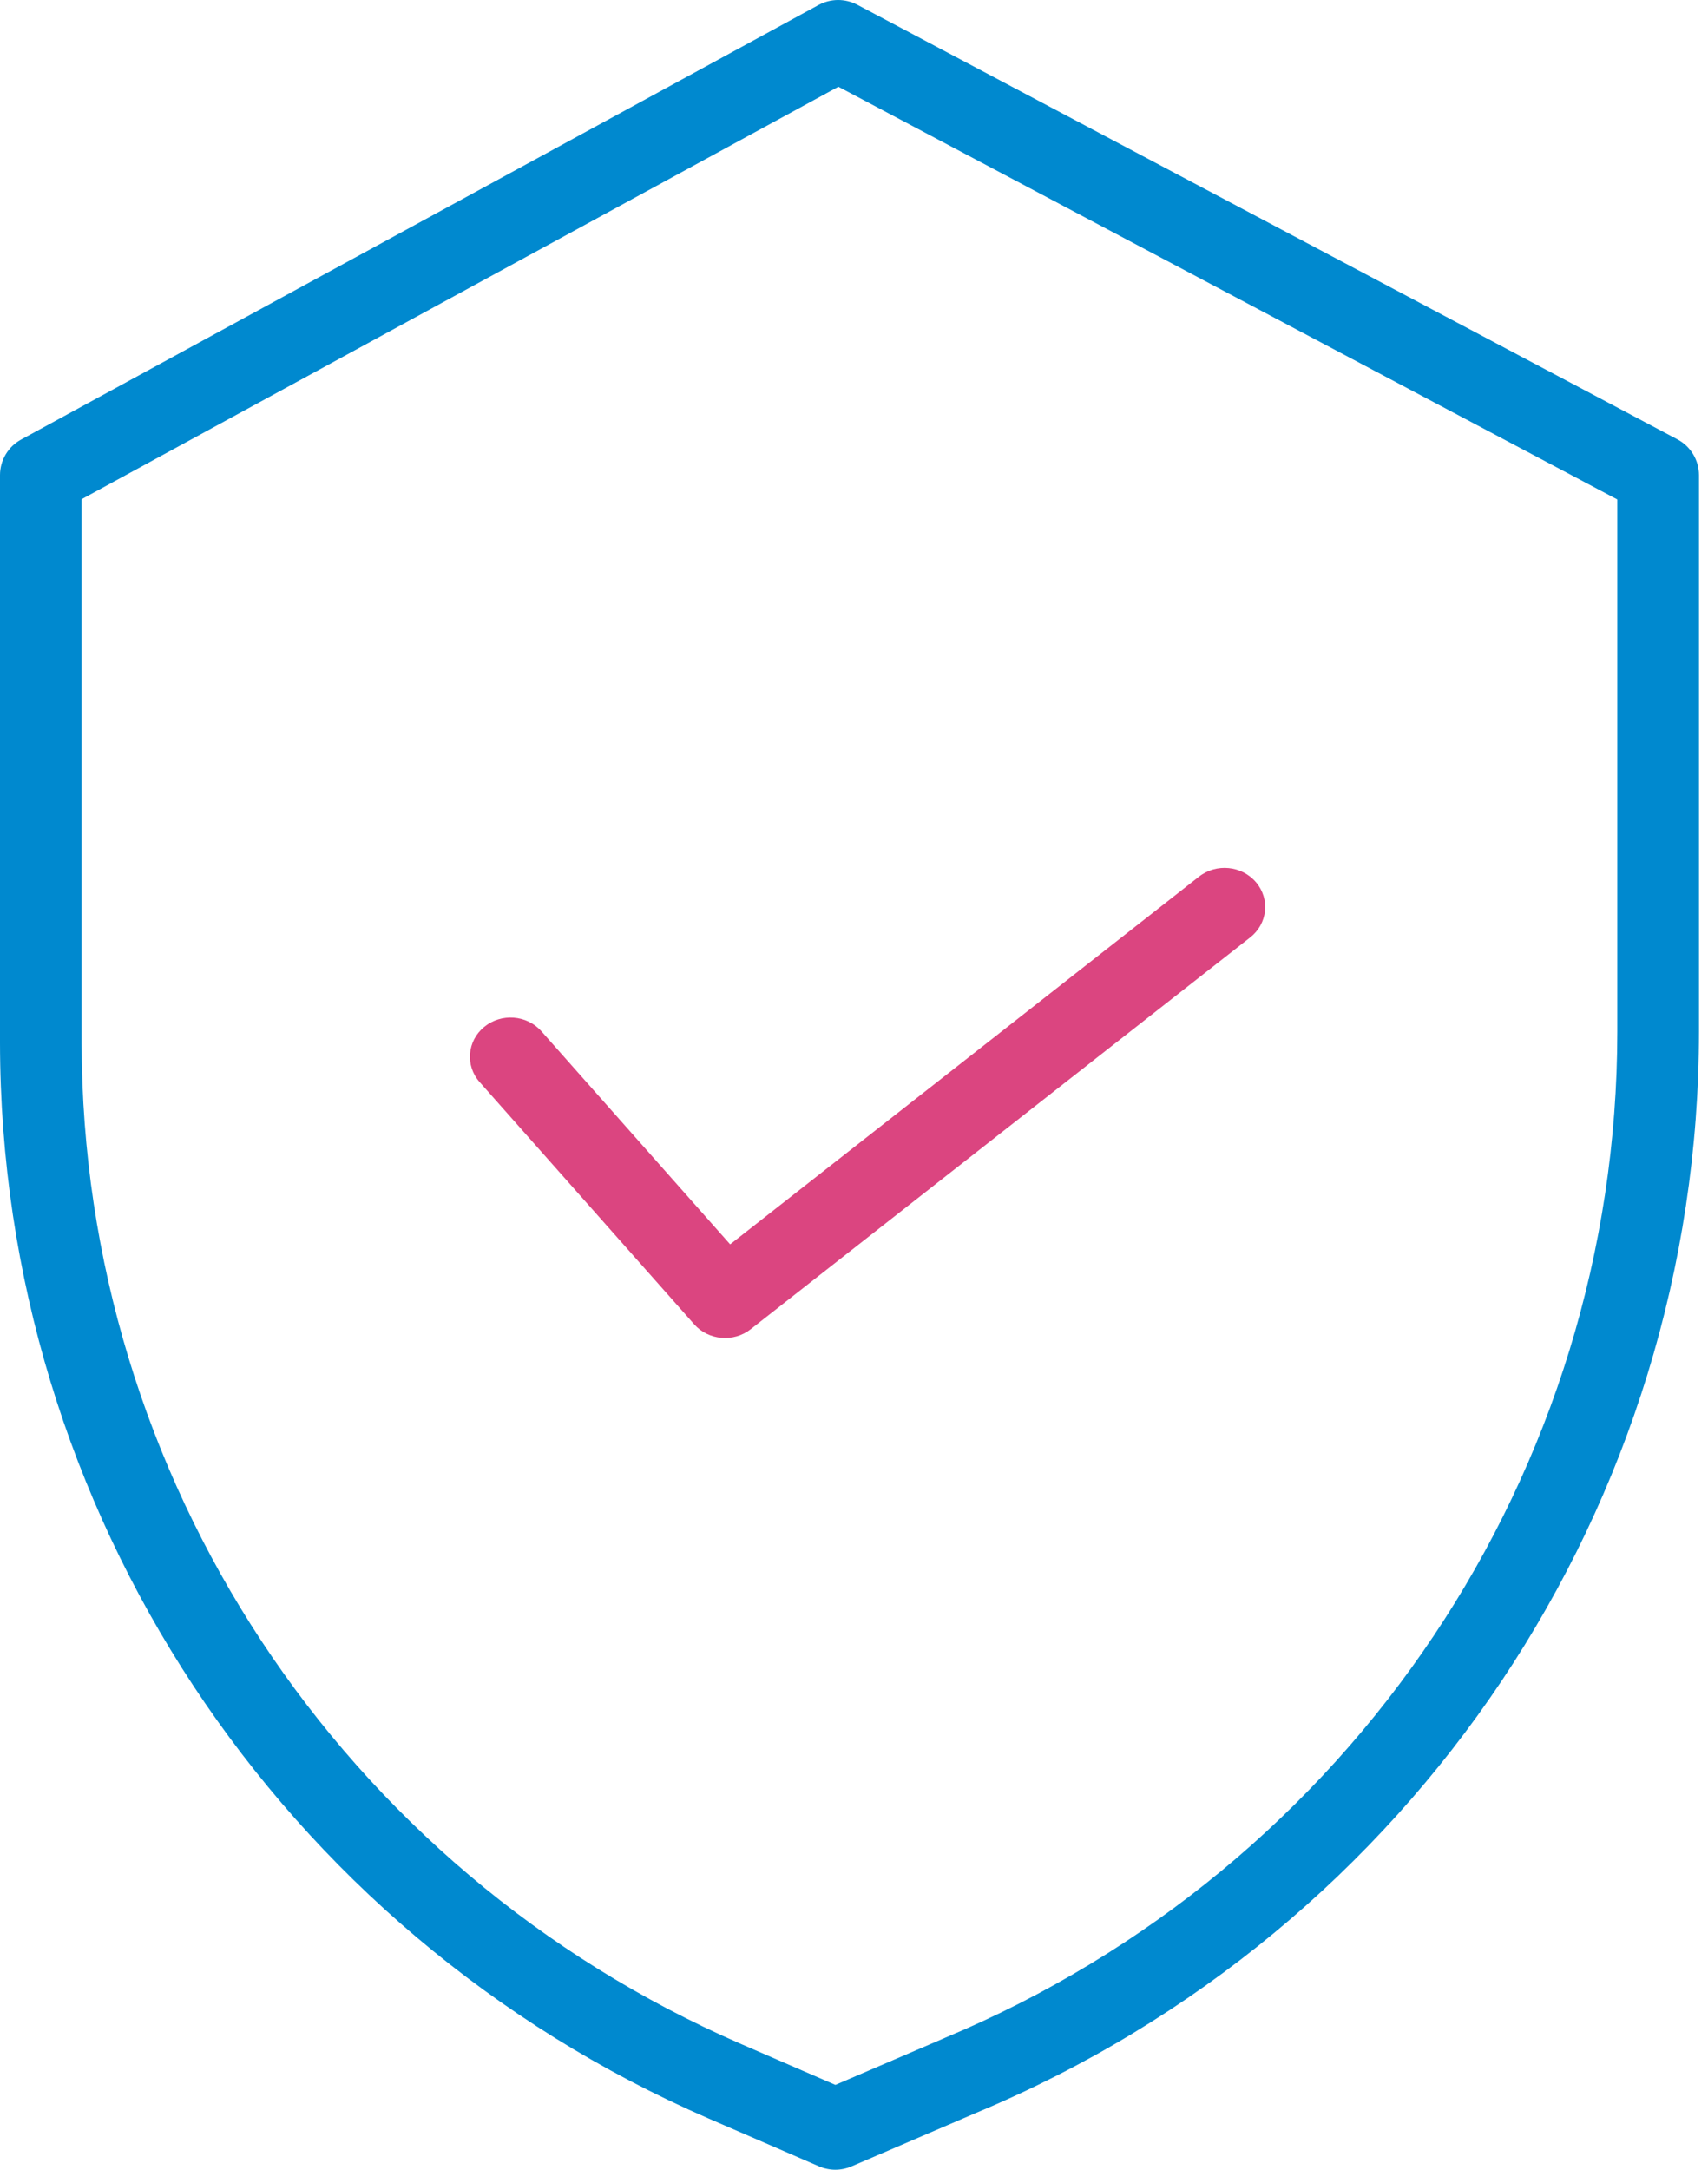
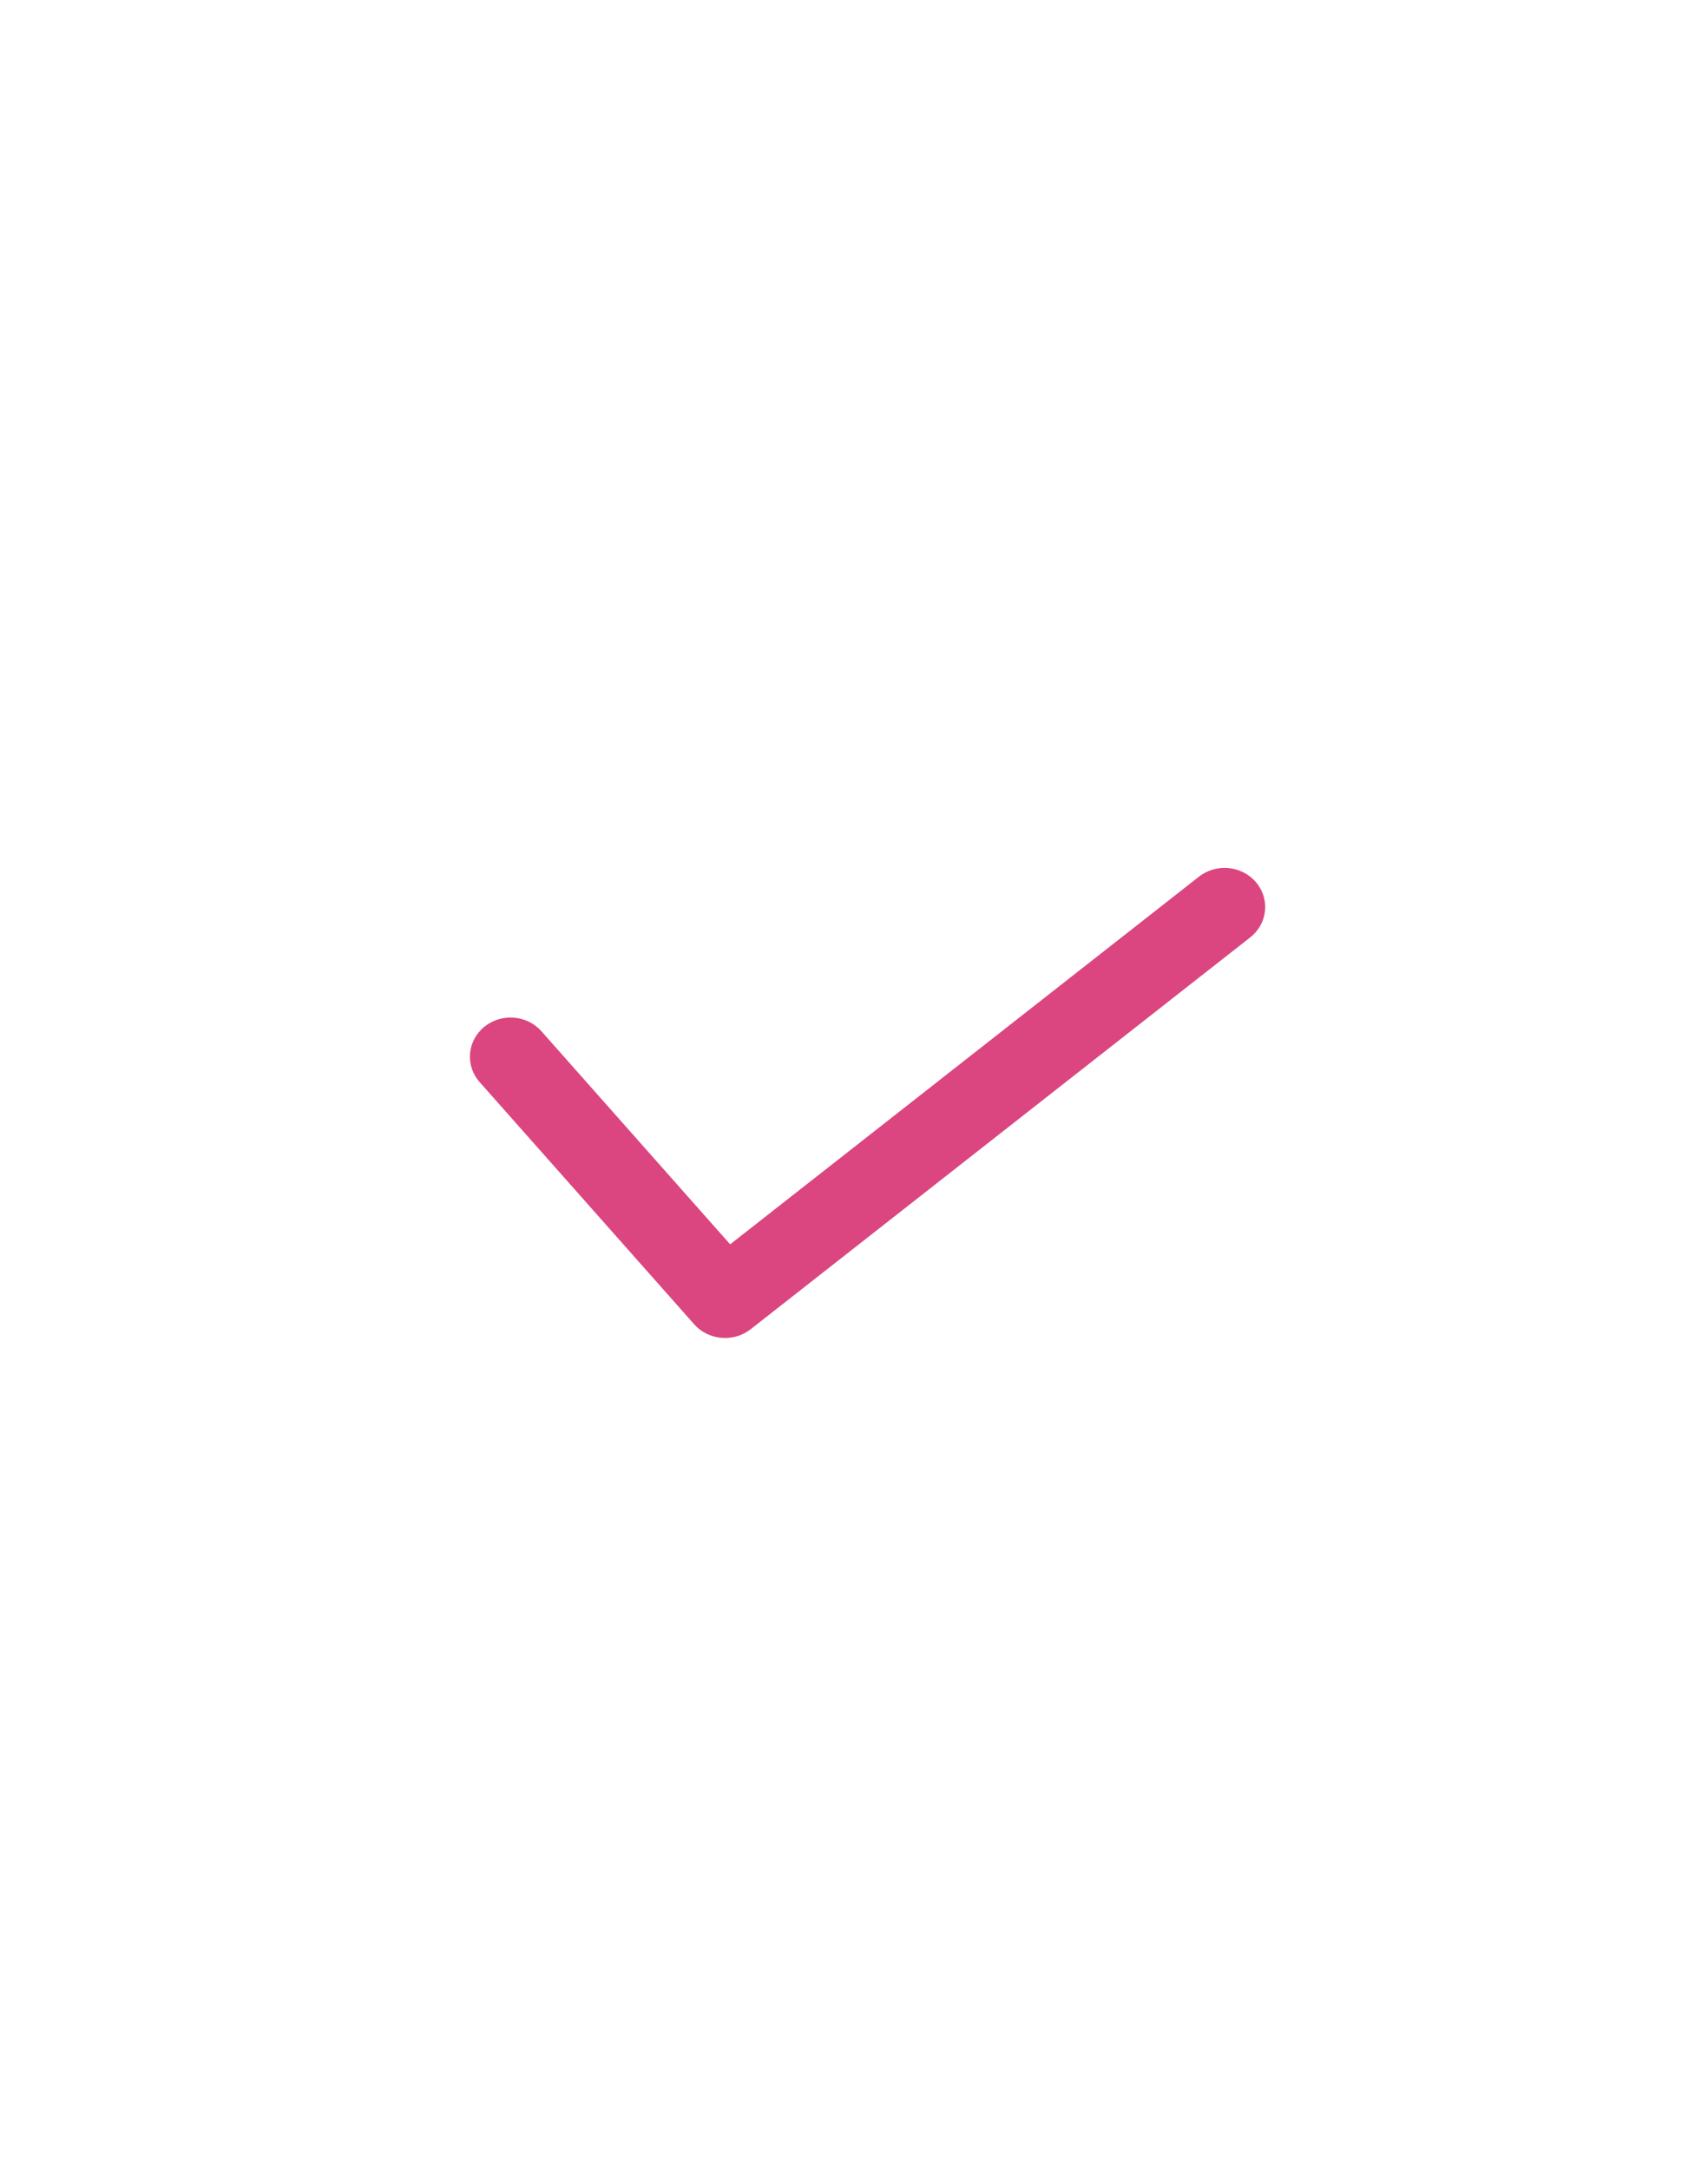
<svg xmlns="http://www.w3.org/2000/svg" width="63" height="80" viewBox="0 0 63 80" fill="none">
-   <path fill-rule="evenodd" clip-rule="evenodd" d="M31.623 0.176L61.869 16.198C62.36 16.458 62.667 16.966 62.667 17.519V38.032C62.665 55.446 52.158 71.16 36.008 77.902L31.408 79.877C31.025 80.042 30.591 80.041 30.209 79.875L26.127 78.107C10.271 71.215 0.018 55.651 0 38.447V17.519C0 16.972 0.299 16.469 0.781 16.206L30.191 0.185C30.636 -0.058 31.174 -0.062 31.623 0.176ZM34.828 75.148C49.867 68.874 59.652 54.245 59.655 38.032V18.416L30.924 3.198L3.011 18.406V38.447C3.028 54.462 12.572 68.948 27.332 75.363L30.813 76.872L34.819 75.153L34.828 75.148Z" fill="#0089CF" />
  <path d="M19.971 38.024C19.433 37.417 18.488 37.346 17.859 37.864C17.229 38.381 17.155 39.293 17.692 39.898L25.604 48.827C26.132 49.423 27.058 49.504 27.688 49.01L46.114 34.563C46.756 34.06 46.853 33.151 46.33 32.532C45.809 31.915 44.865 31.82 44.223 32.324L26.932 45.88L19.971 38.024Z" fill="#DB4580" />
</svg>